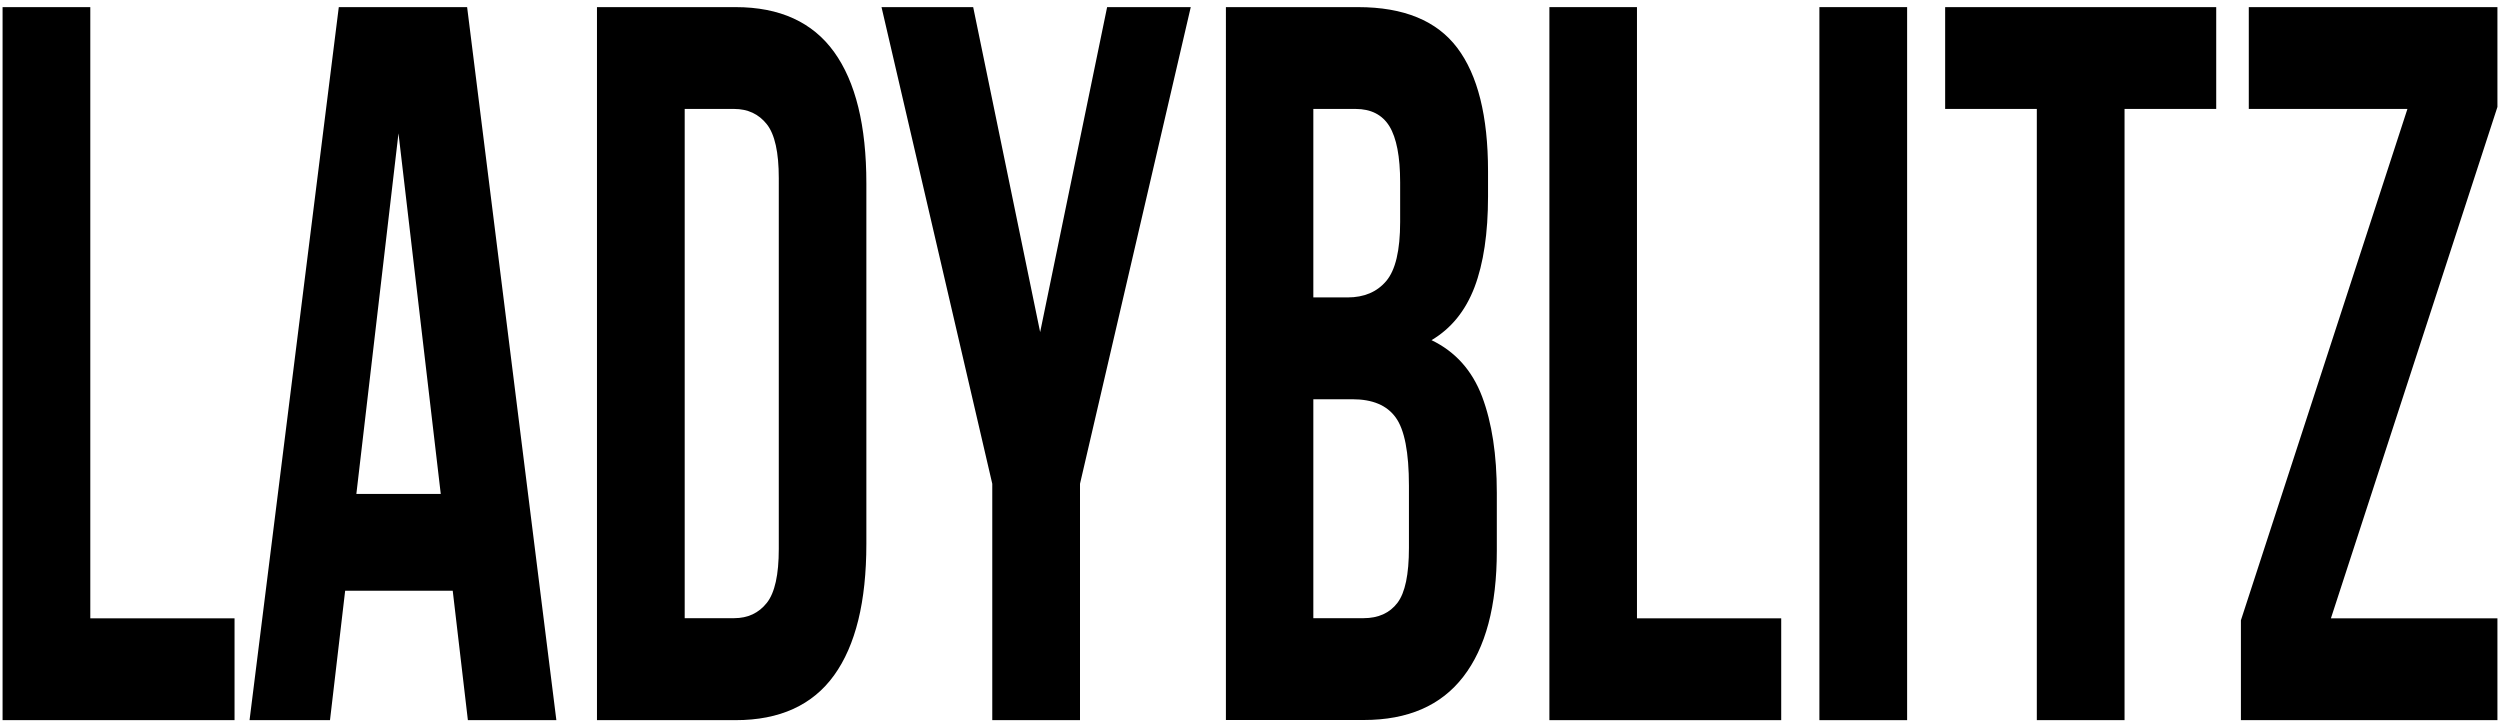
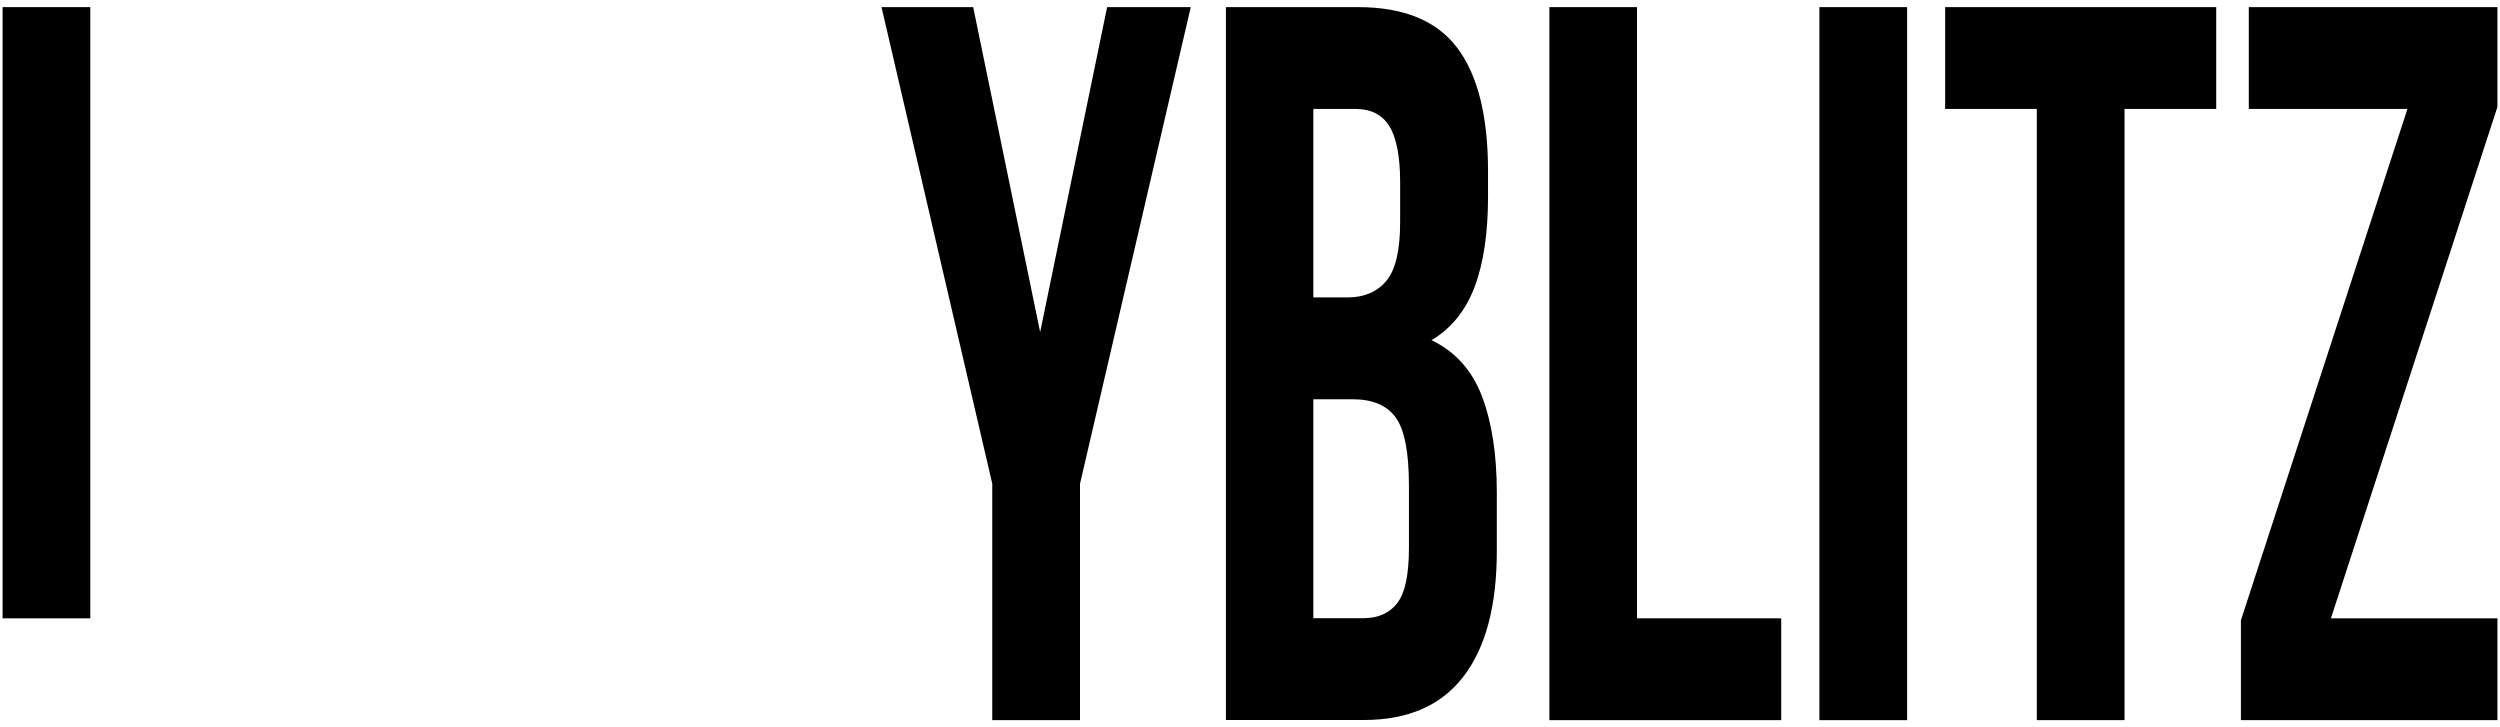
<svg xmlns="http://www.w3.org/2000/svg" version="1.1" id="Livello_1" x="0px" y="0px" viewBox="0 0 165 48" style="enable-background:new 0 0 165 48;" xml:space="preserve">
  <g>
-     <path d="M0.17,0.47h5.79v40.34h9.52v6.72H0.17V0.47z" />
-     <path d="M36.72,47.53h-5.84l-1-8.54h-7.1l-1,8.54h-5.31l5.89-47.06h8.47L36.72,47.53z M23.52,32.6h5.57l-2.79-23.8L23.52,32.6z" />
-     <path d="M39.4,0.47h9.15c2.91,0,5.08,0.99,6.5,2.96c1.42,1.97,2.13,4.86,2.13,8.67v23.8c0,3.81-0.71,6.7-2.13,8.67   c-1.42,1.97-3.59,2.96-6.5,2.96H39.4V0.47z M45.19,7.19v33.61h3.26c0.91,0,1.63-0.34,2.16-1.01c0.53-0.67,0.79-1.86,0.79-3.56   V11.76c0-1.7-0.26-2.89-0.79-3.56c-0.53-0.67-1.25-1.01-2.16-1.01H45.19z" />
+     <path d="M0.17,0.47h5.79v40.34h9.52H0.17V0.47z" />
    <path d="M65.49,31.93L58.18,0.47h6.05l4.42,21.45l4.42-21.45h5.52l-7.31,31.46v15.6h-5.79V31.93z" />
    <path d="M89.63,0.47c3.02,0,5.2,0.9,6.55,2.69c1.35,1.79,2.03,4.5,2.03,8.13v1.68c0,2.42-0.3,4.42-0.89,5.98   c-0.6,1.57-1.54,2.73-2.84,3.5c1.58,0.76,2.69,2.01,3.34,3.73c0.65,1.73,0.97,3.84,0.97,6.35v3.83c0,3.63-0.74,6.4-2.21,8.3   c-1.47,1.91-3.66,2.86-6.57,2.86h-9.1V0.47H89.63z M86.68,7.19v12.44h2.26c1.09,0,1.94-0.36,2.55-1.08   c0.61-0.72,0.92-2.02,0.92-3.9v-2.62c0-1.7-0.24-2.93-0.71-3.7c-0.47-0.76-1.22-1.14-2.23-1.14H86.68z M86.68,26.35v14.45h3.31   c0.98,0,1.73-0.34,2.24-1.01c0.51-0.67,0.76-1.88,0.76-3.63v-4.1c0-2.2-0.29-3.7-0.87-4.5c-0.58-0.81-1.53-1.21-2.87-1.21H86.68z" />
    <path d="M102.25,0.47h5.79v40.34h9.52v6.72h-15.3V0.47z" />
    <path d="M120.08,0.47h5.79v47.06h-5.79V0.47z" />
    <path d="M128.39,0.47h17.88v6.72h-6.05v40.34h-5.79V7.19h-6.05V0.47z" />
    <path d="M164.83,0.47v6.59l-10.99,33.75h10.99v6.72H147.9v-6.59l10.99-33.75h-10.47V0.47H164.83z" />
  </g>
</svg>